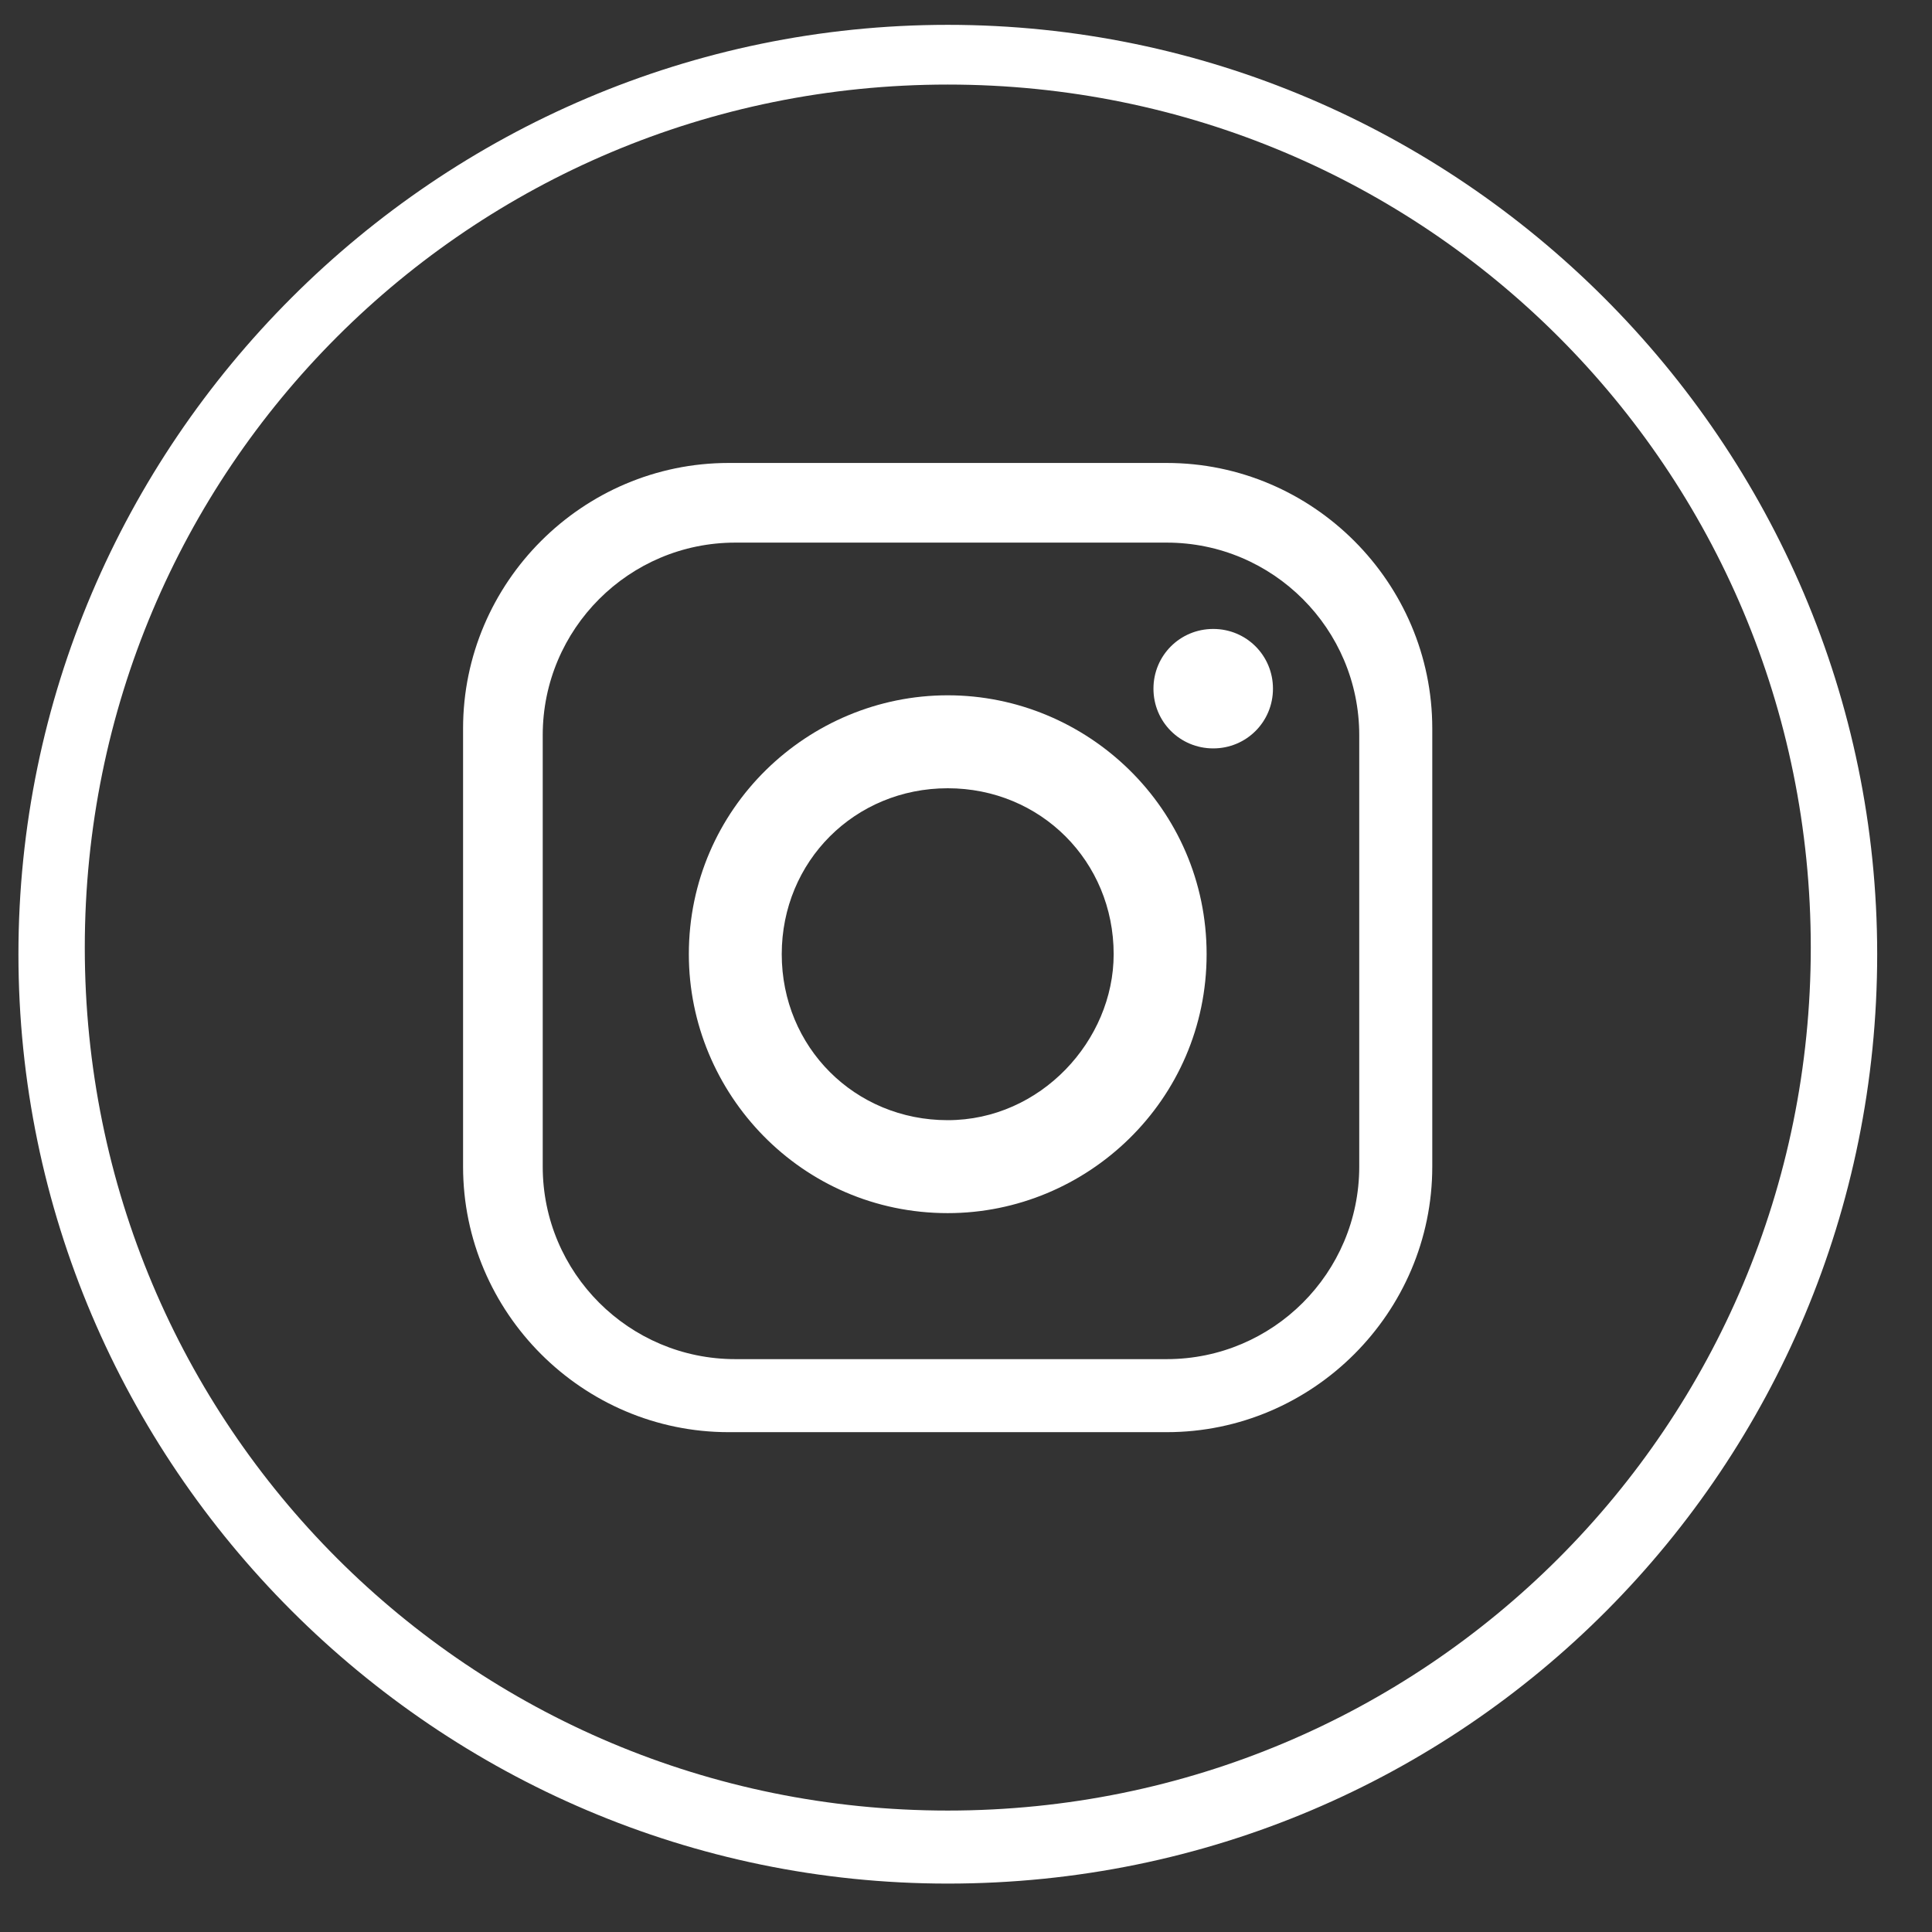
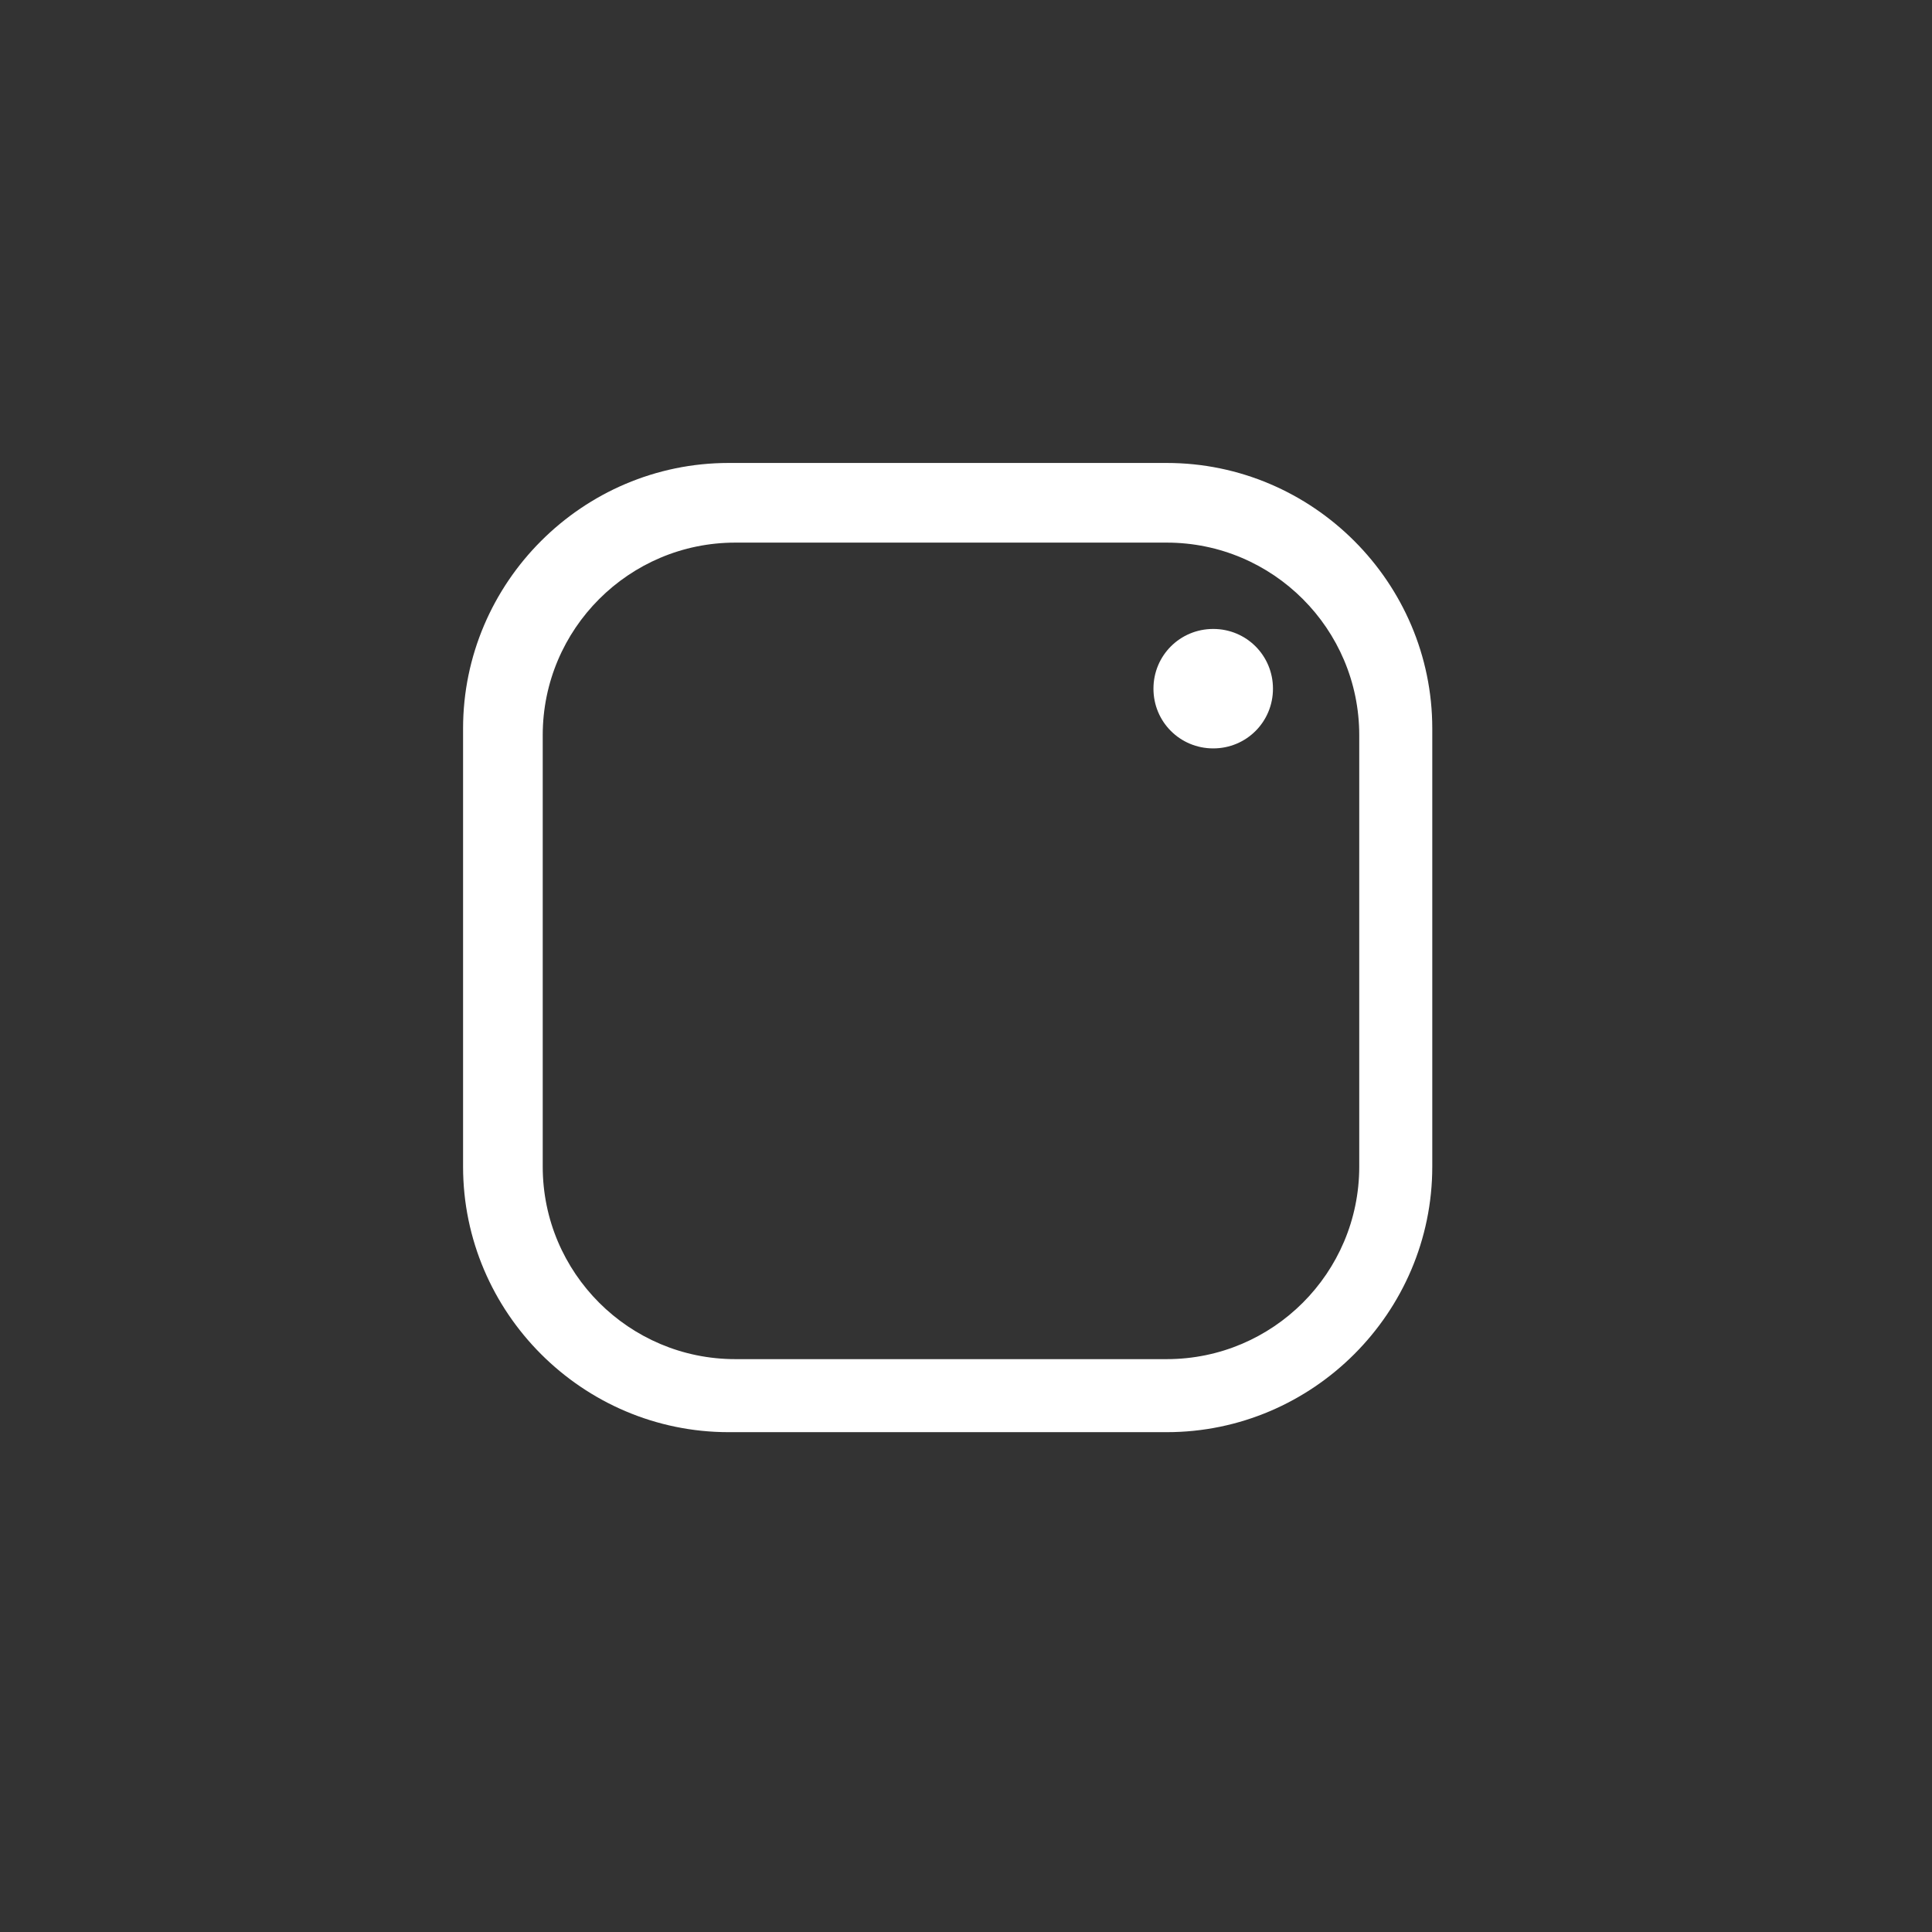
<svg xmlns="http://www.w3.org/2000/svg" width="35" height="35" viewBox="0 0 35 35" fill="none">
  <rect x="0" y="0" width="35" height="35" fill="#333333" stroke="none" />
-   <path d="M17.17 34.123C7.91 34.123 0.334 26.547 0.334 17.286C0.334 8.026 7.91 0.45 17.17 0.45C26.43 0.45 34.007 8.026 34.007 17.286C34.007 26.547 26.551 34.123 17.17 34.123ZM17.17 1.532C8.511 1.532 1.536 8.507 1.536 17.166C1.536 25.825 8.511 32.8 17.17 32.8C25.829 32.8 32.804 25.825 32.804 17.166C32.804 8.507 25.829 1.532 17.17 1.532Z" fill="white" />
  <path d="M21.137 8.387H13.2C10.554 8.387 8.389 10.552 8.389 13.197V21.135C8.389 23.78 10.554 25.945 13.2 25.945H21.137C23.782 25.945 25.947 23.78 25.947 21.135V13.197C25.947 10.552 23.782 8.387 21.137 8.387ZM24.624 21.135C24.624 23.059 23.061 24.622 21.137 24.622H13.32C11.396 24.622 9.832 23.059 9.832 21.135V13.318C9.832 11.394 11.396 9.83 13.32 9.83H21.137C23.061 9.83 24.624 11.394 24.624 13.318V21.135Z" fill="white" />
-   <path d="M17.169 12.596C14.643 12.596 12.479 14.641 12.479 17.286C12.479 19.812 14.523 21.977 17.169 21.977C19.694 21.977 21.859 19.932 21.859 17.286C21.859 14.641 19.694 12.596 17.169 12.596ZM17.169 20.293C15.485 20.293 14.162 18.97 14.162 17.286C14.162 15.603 15.485 14.28 17.169 14.28C18.852 14.28 20.175 15.603 20.175 17.286C20.175 18.85 18.852 20.293 17.169 20.293Z" fill="white" />
  <path d="M23.061 12.476C23.061 13.077 22.58 13.558 21.979 13.558C21.377 13.558 20.896 13.077 20.896 12.476C20.896 11.875 21.377 11.394 21.979 11.394C22.58 11.394 23.061 11.875 23.061 12.476Z" fill="white" />
</svg>